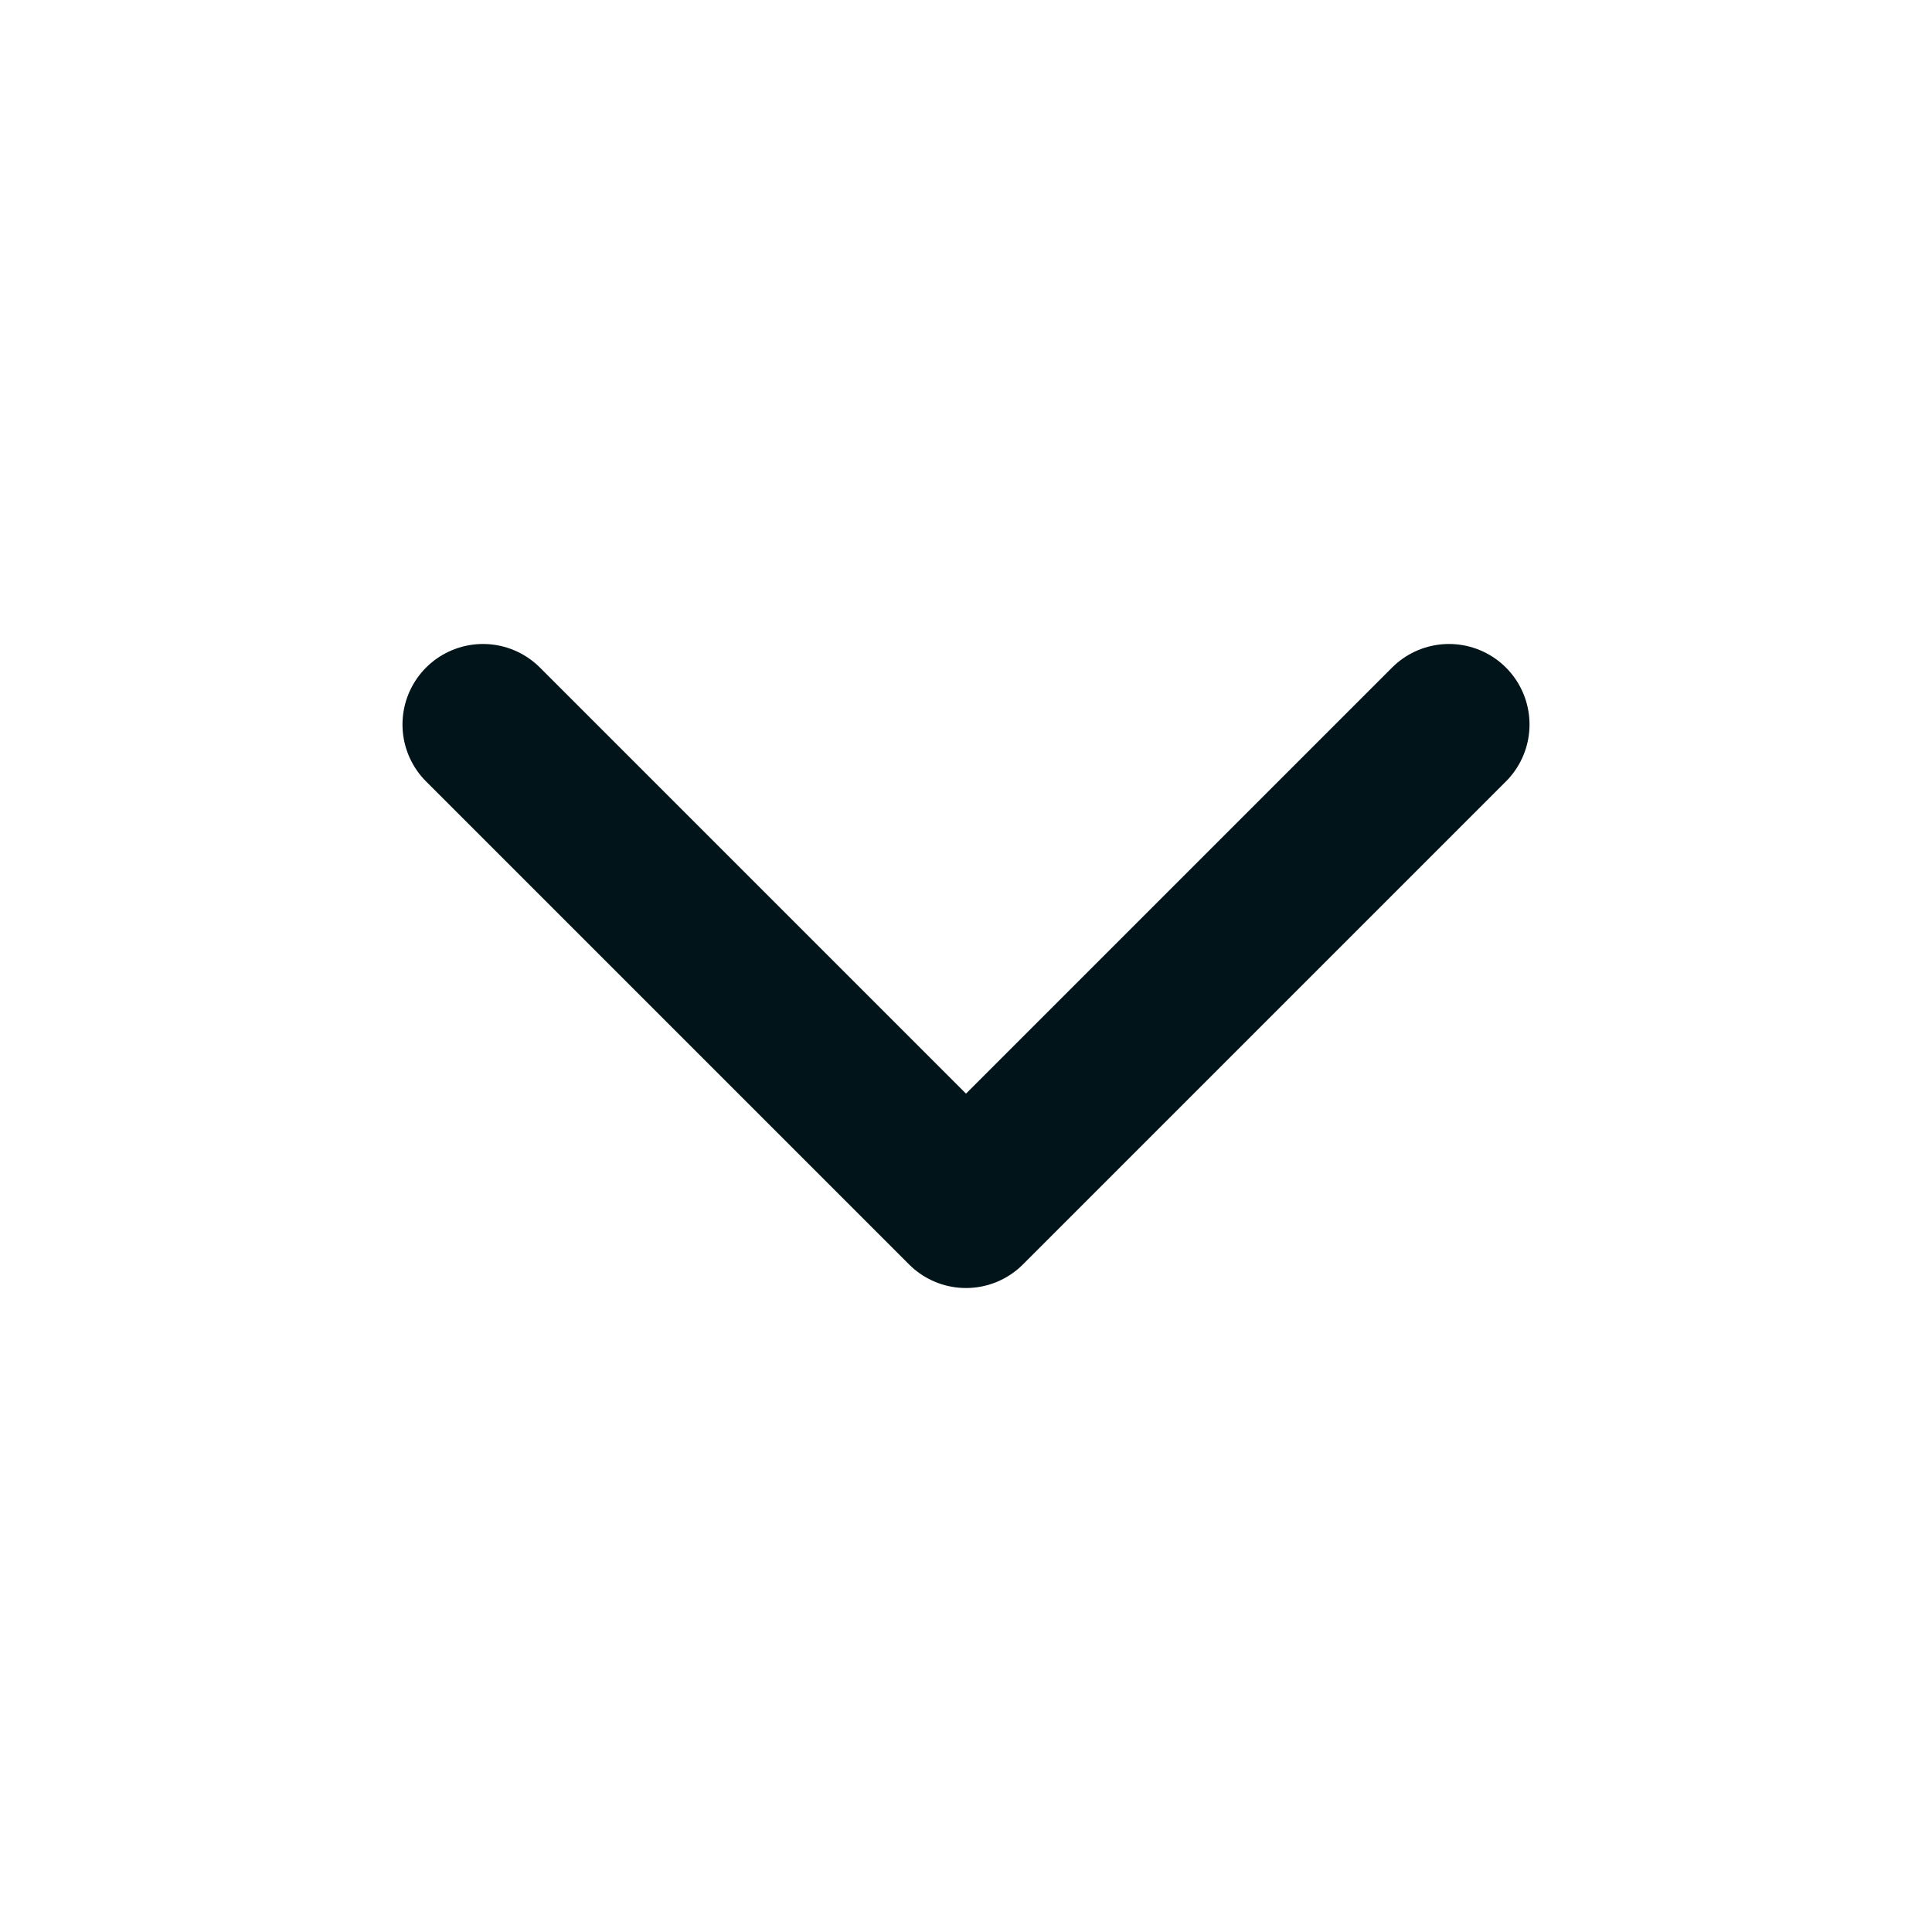
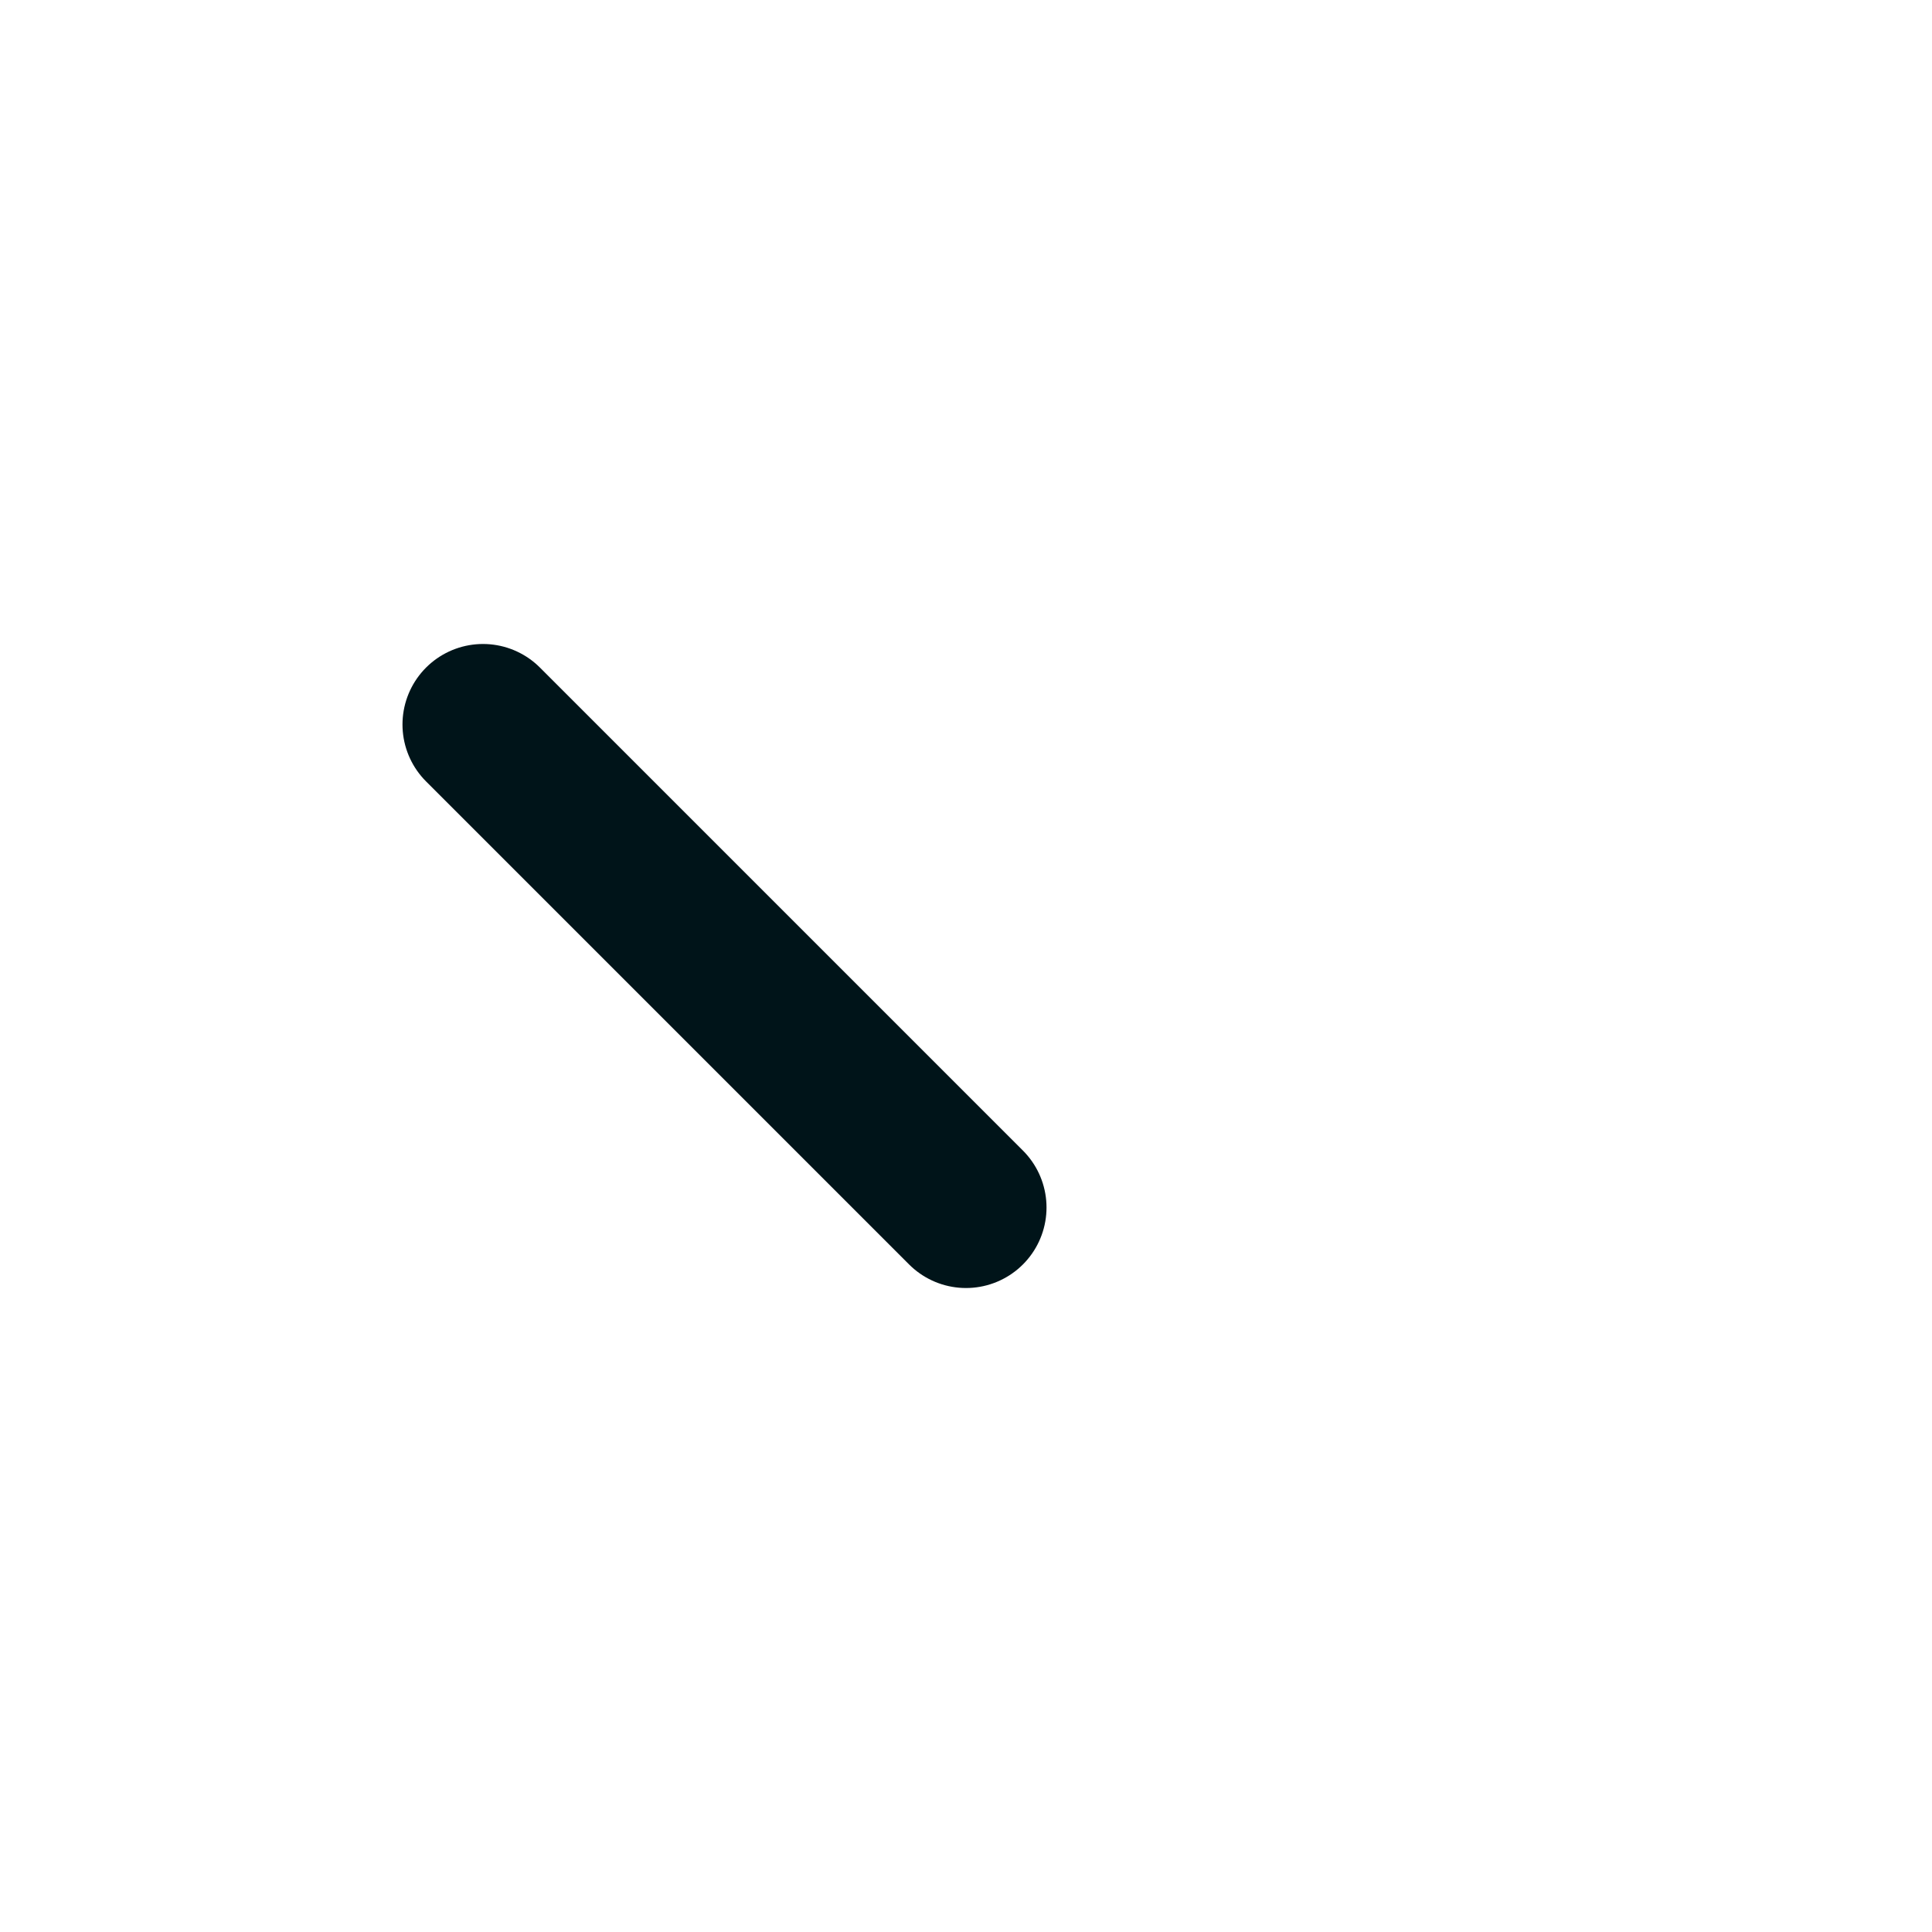
<svg xmlns="http://www.w3.org/2000/svg" width="20" height="20" viewBox="0 0 20 20" fill="none">
-   <path d="M5 7.5L10 12.5L15 7.5" stroke="#001419" stroke-width="1.667" stroke-linecap="round" stroke-linejoin="round" />
+   <path d="M5 7.5L10 12.5" stroke="#001419" stroke-width="1.667" stroke-linecap="round" stroke-linejoin="round" />
</svg>